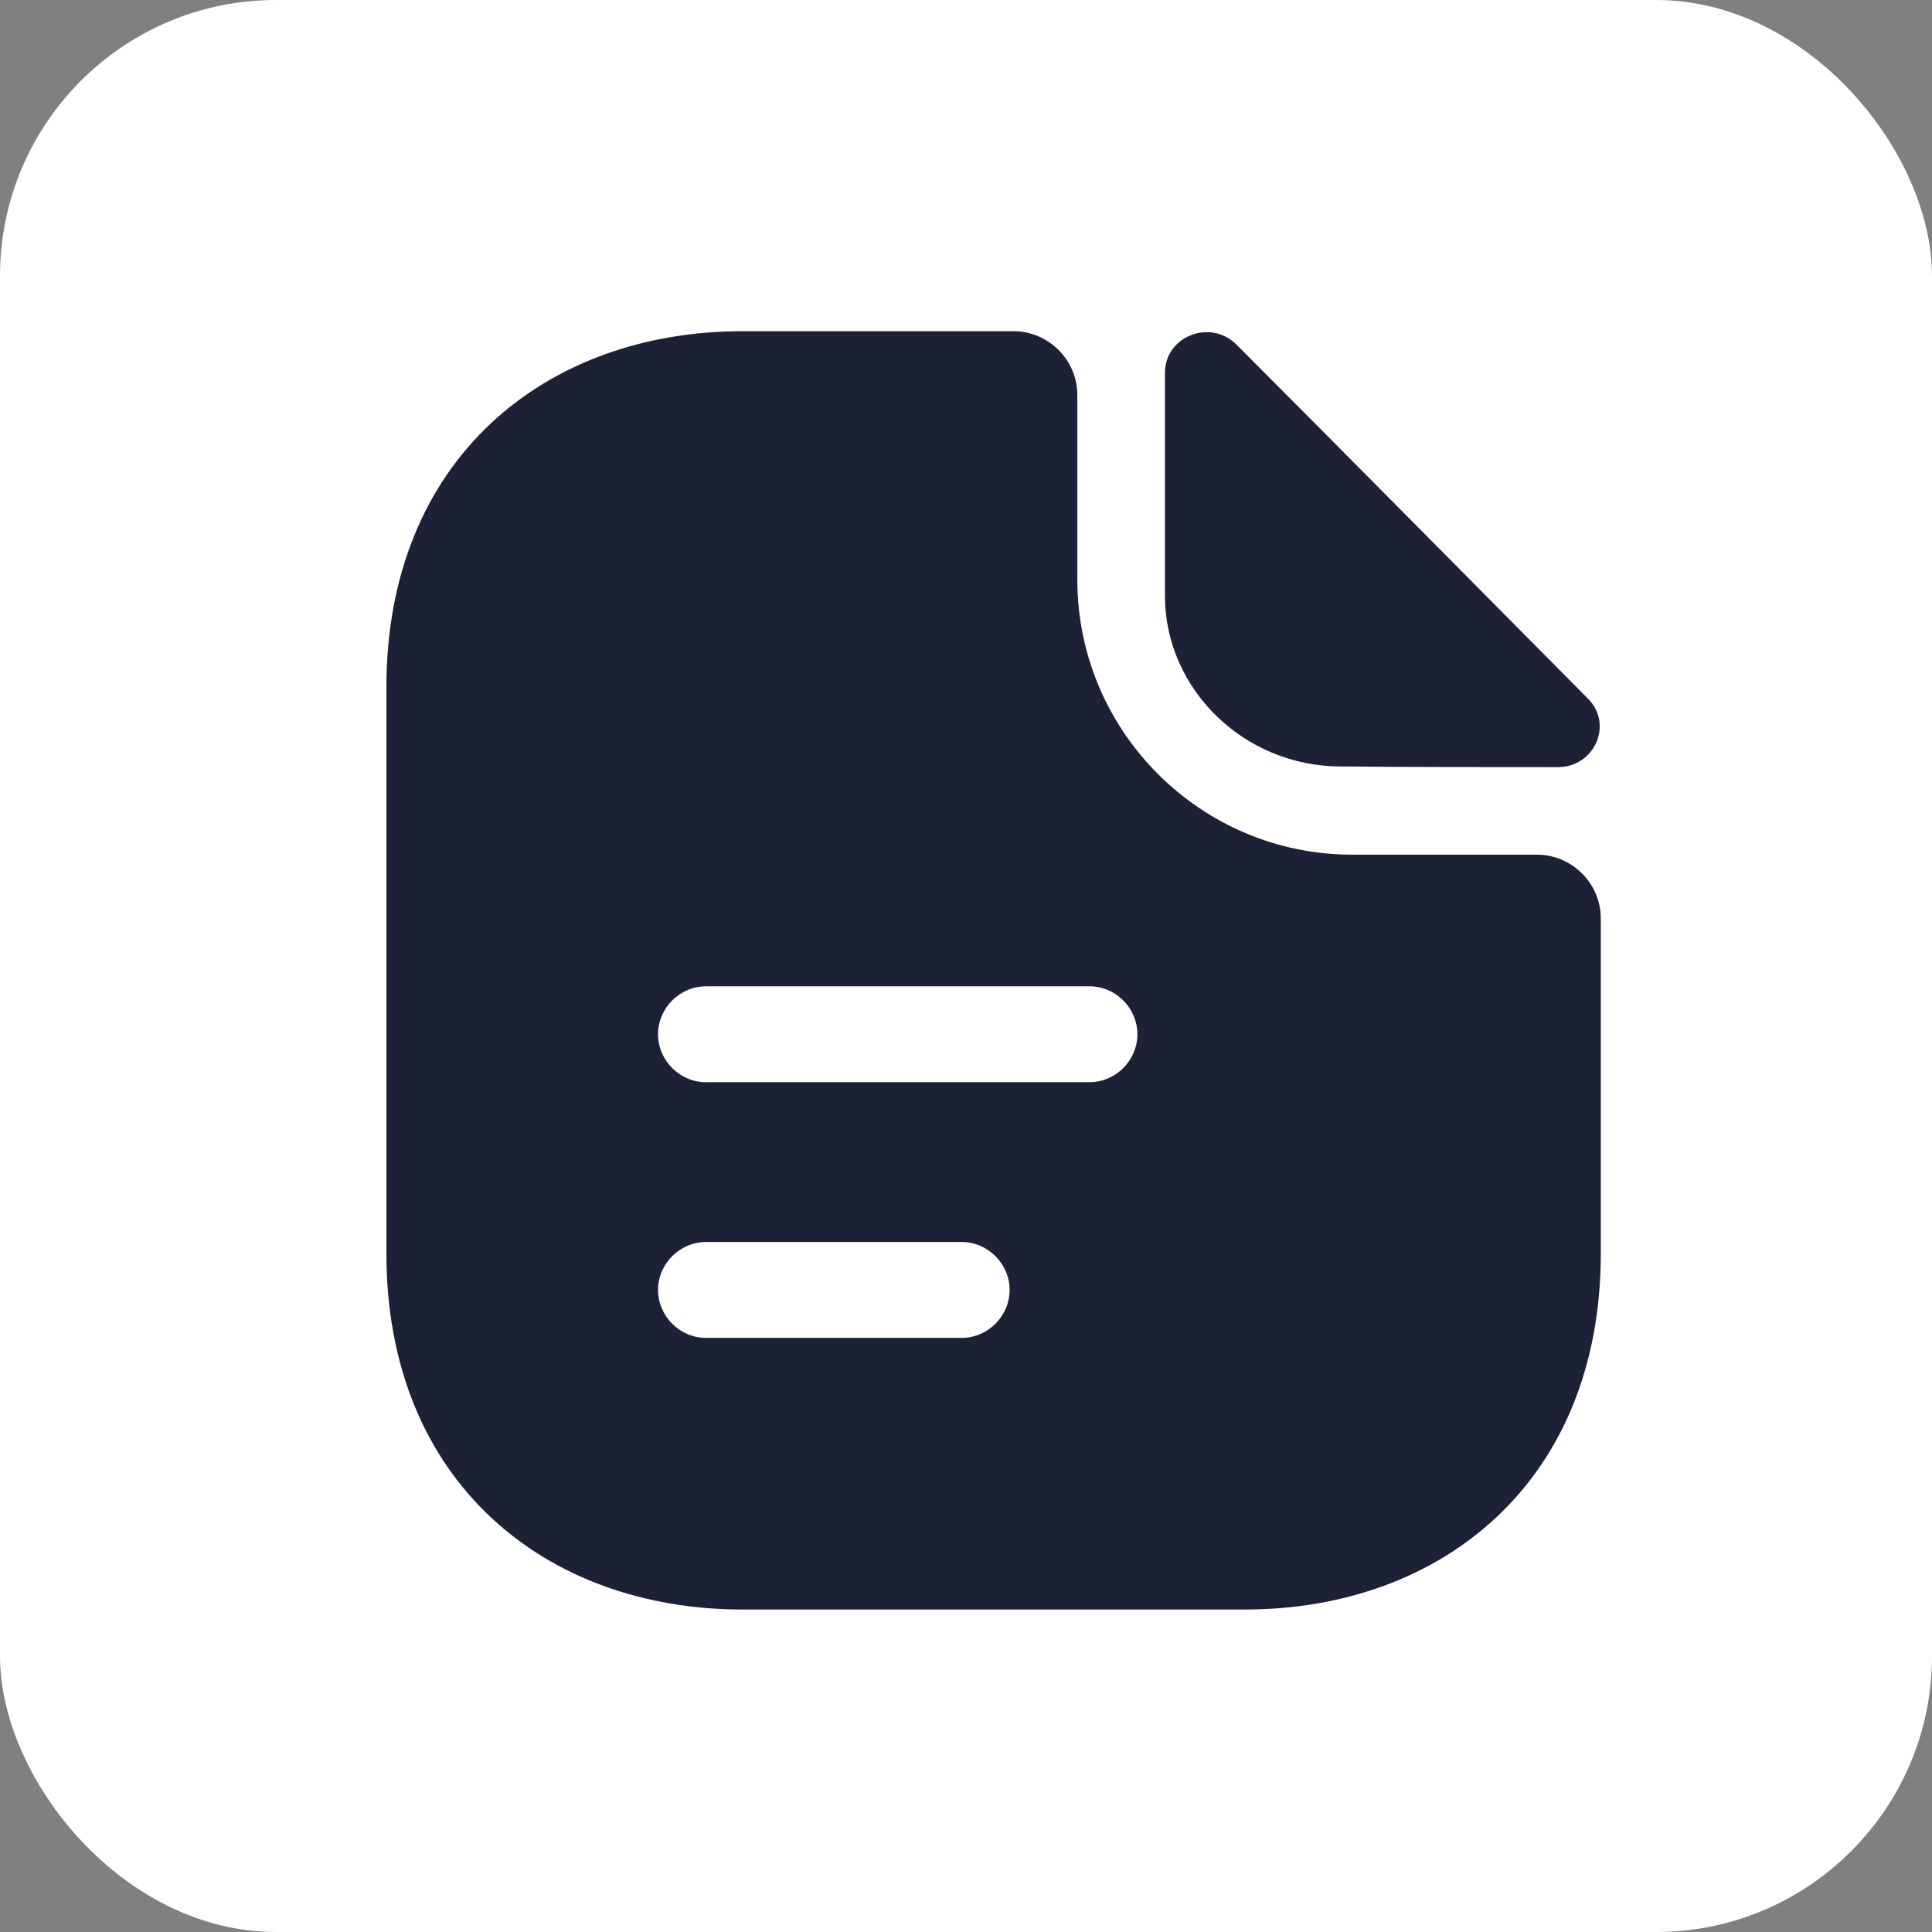
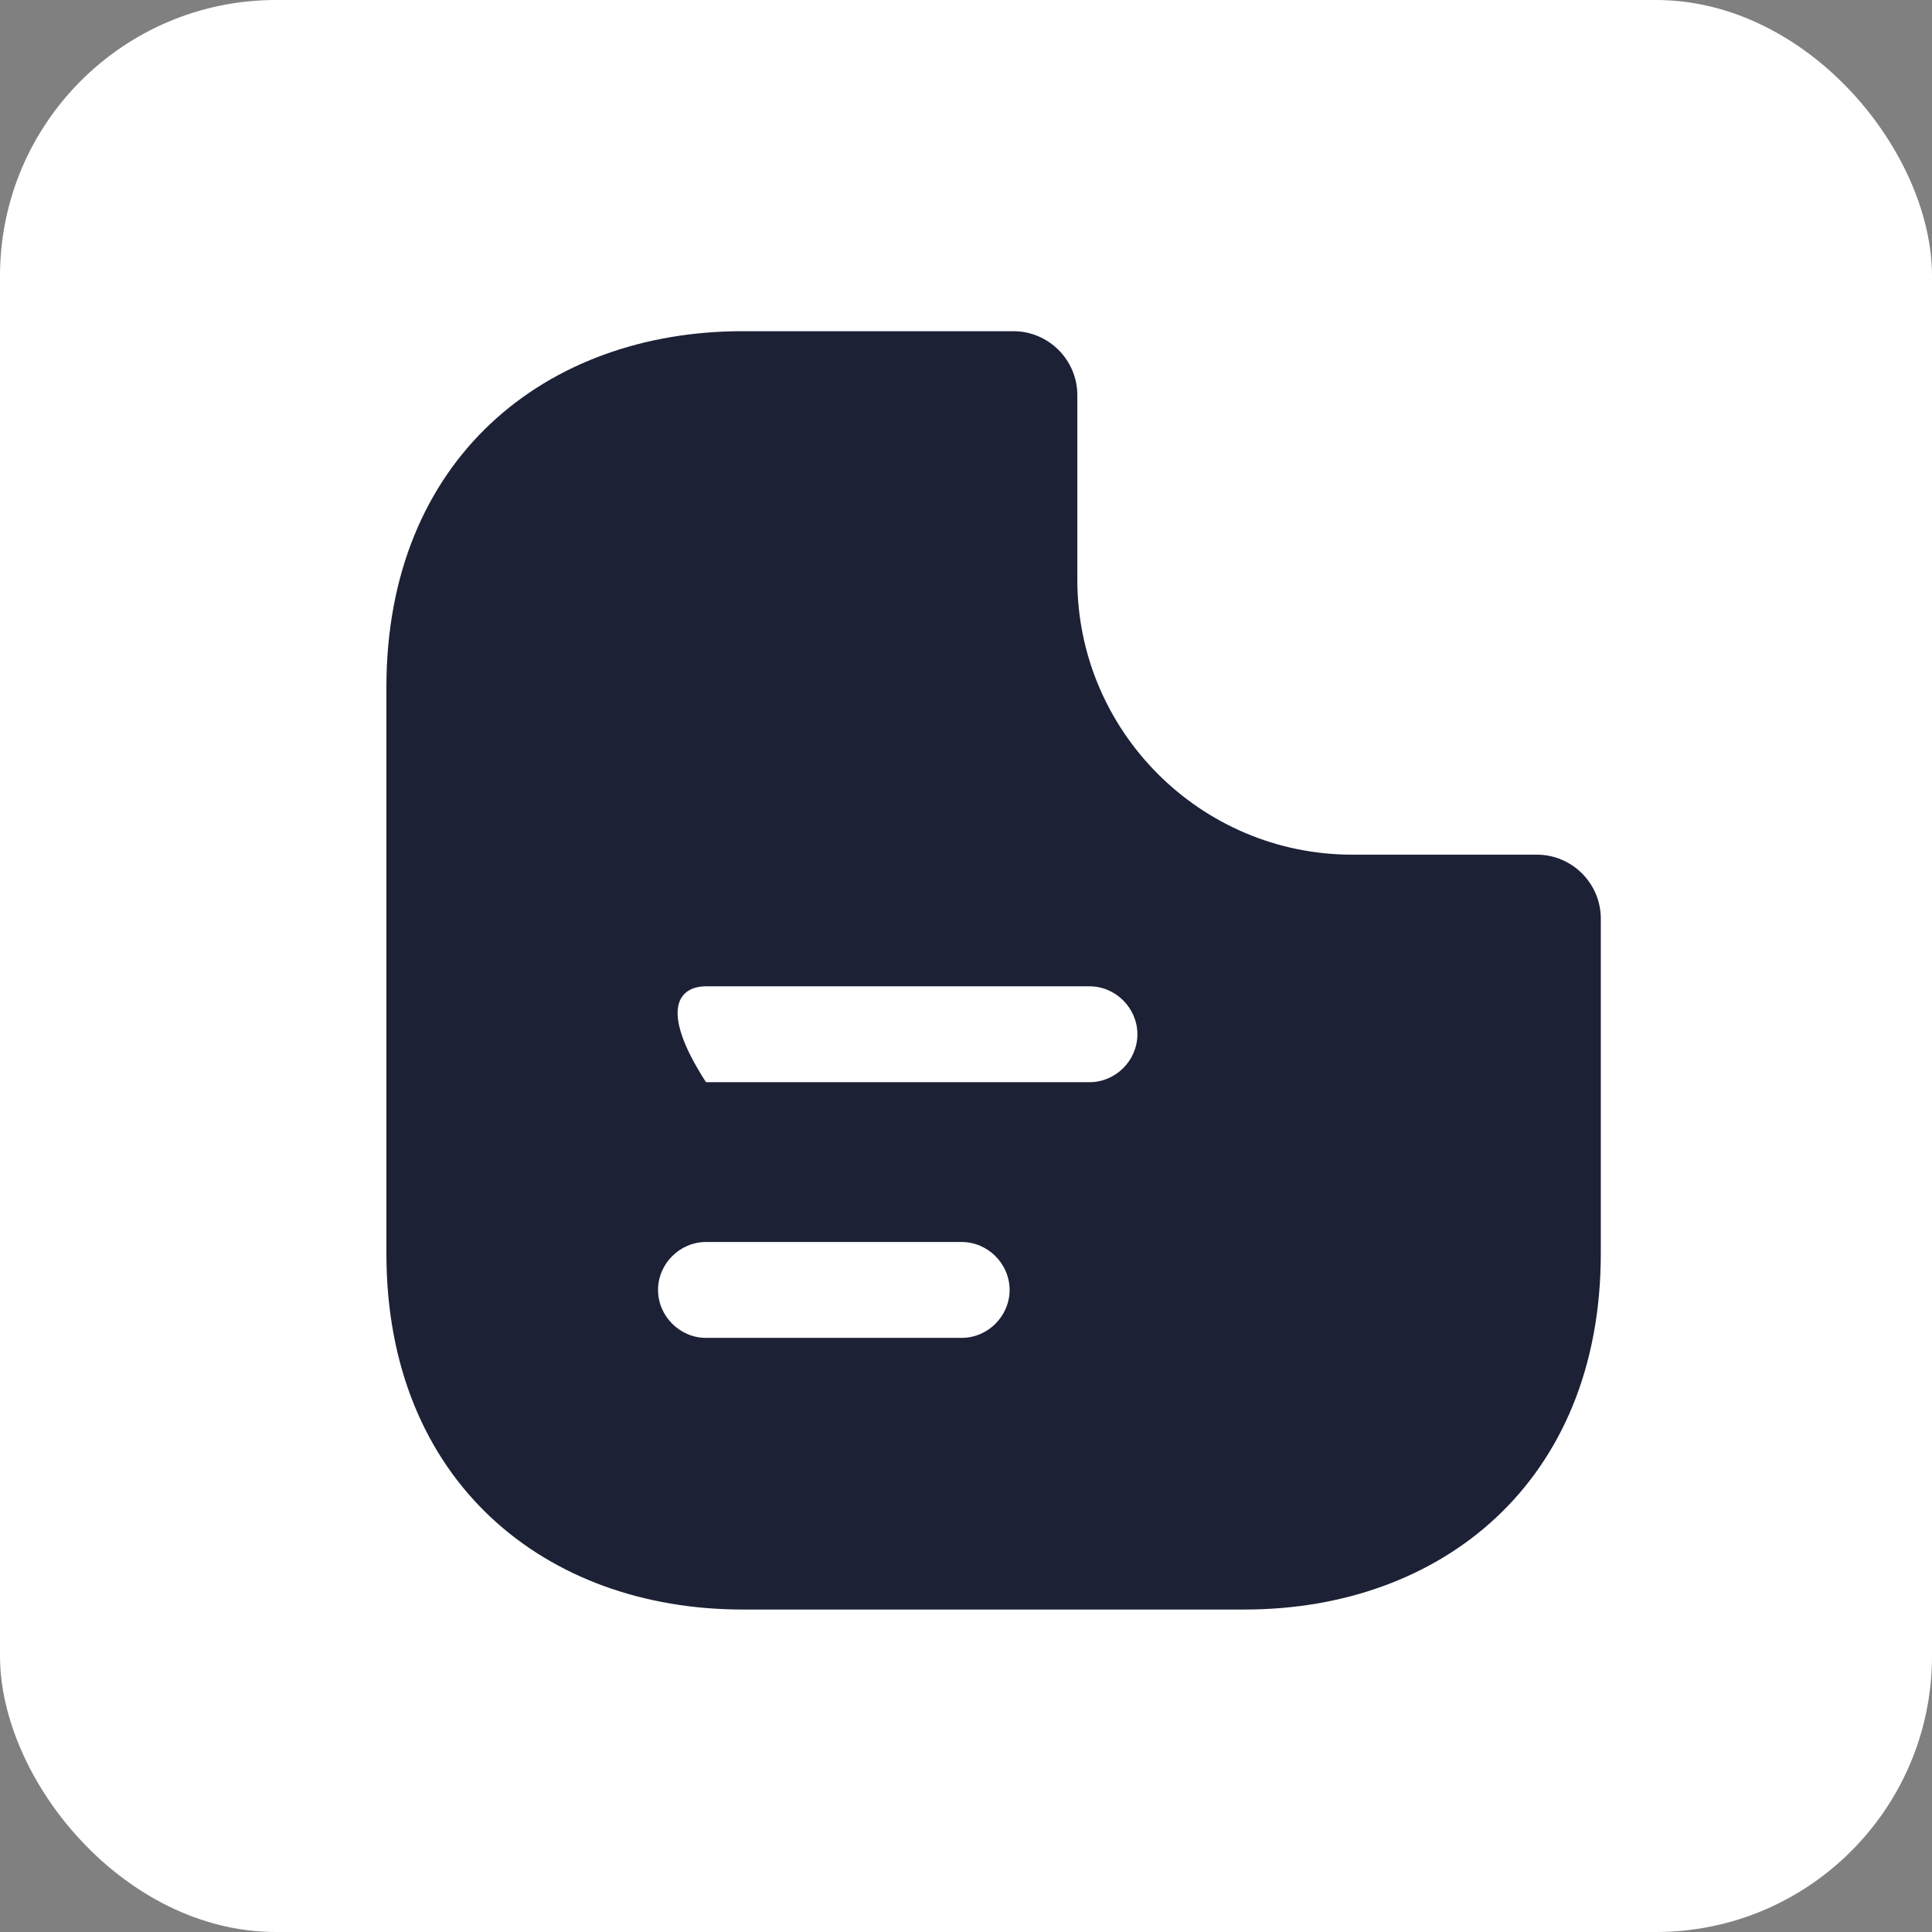
<svg xmlns="http://www.w3.org/2000/svg" width="35" height="35" viewBox="0 0 35 35" fill="none">
  <rect x="0" y="0" width="35" height="35" fill="#808080" stroke="none" />
  <rect width="35" height="35" rx="5" fill="white" />
-   <path d="M22.4 6.243C21.926 5.768 21.104 6.093 21.104 6.753V10.794C21.104 12.484 22.539 13.885 24.288 13.885C25.388 13.897 26.916 13.897 28.225 13.897C28.885 13.897 29.232 13.121 28.769 12.658C27.101 10.979 24.114 7.957 22.4 6.243Z" fill="#1D2136" />
-   <path d="M27.842 15.483H24.496C21.752 15.483 19.517 13.248 19.517 10.504V7.158C19.517 6.521 18.996 6 18.359 6H13.45C9.883 6 7 8.316 7 12.45V22.708C7 26.842 9.883 29.158 13.45 29.158H22.55C26.117 29.158 29 26.842 29 22.708V16.641C29 16.004 28.479 15.483 27.842 15.483ZM17.421 24.237H12.79C12.315 24.237 11.921 23.843 11.921 23.368C11.921 22.894 12.315 22.5 12.79 22.5H17.421C17.896 22.5 18.29 22.894 18.29 23.368C18.29 23.843 17.896 24.237 17.421 24.237ZM19.737 19.605H12.79C12.315 19.605 11.921 19.212 11.921 18.737C11.921 18.262 12.315 17.868 12.79 17.868H19.737C20.212 17.868 20.605 18.262 20.605 18.737C20.605 19.212 20.212 19.605 19.737 19.605Z" fill="#1D2136" />
+   <path d="M27.842 15.483H24.496C21.752 15.483 19.517 13.248 19.517 10.504V7.158C19.517 6.521 18.996 6 18.359 6H13.45C9.883 6 7 8.316 7 12.45V22.708C7 26.842 9.883 29.158 13.45 29.158H22.55C26.117 29.158 29 26.842 29 22.708V16.641C29 16.004 28.479 15.483 27.842 15.483ZM17.421 24.237H12.79C12.315 24.237 11.921 23.843 11.921 23.368C11.921 22.894 12.315 22.5 12.79 22.5H17.421C17.896 22.5 18.29 22.894 18.29 23.368C18.29 23.843 17.896 24.237 17.421 24.237ZM19.737 19.605H12.79C11.921 18.262 12.315 17.868 12.79 17.868H19.737C20.212 17.868 20.605 18.262 20.605 18.737C20.605 19.212 20.212 19.605 19.737 19.605Z" fill="#1D2136" />
</svg>